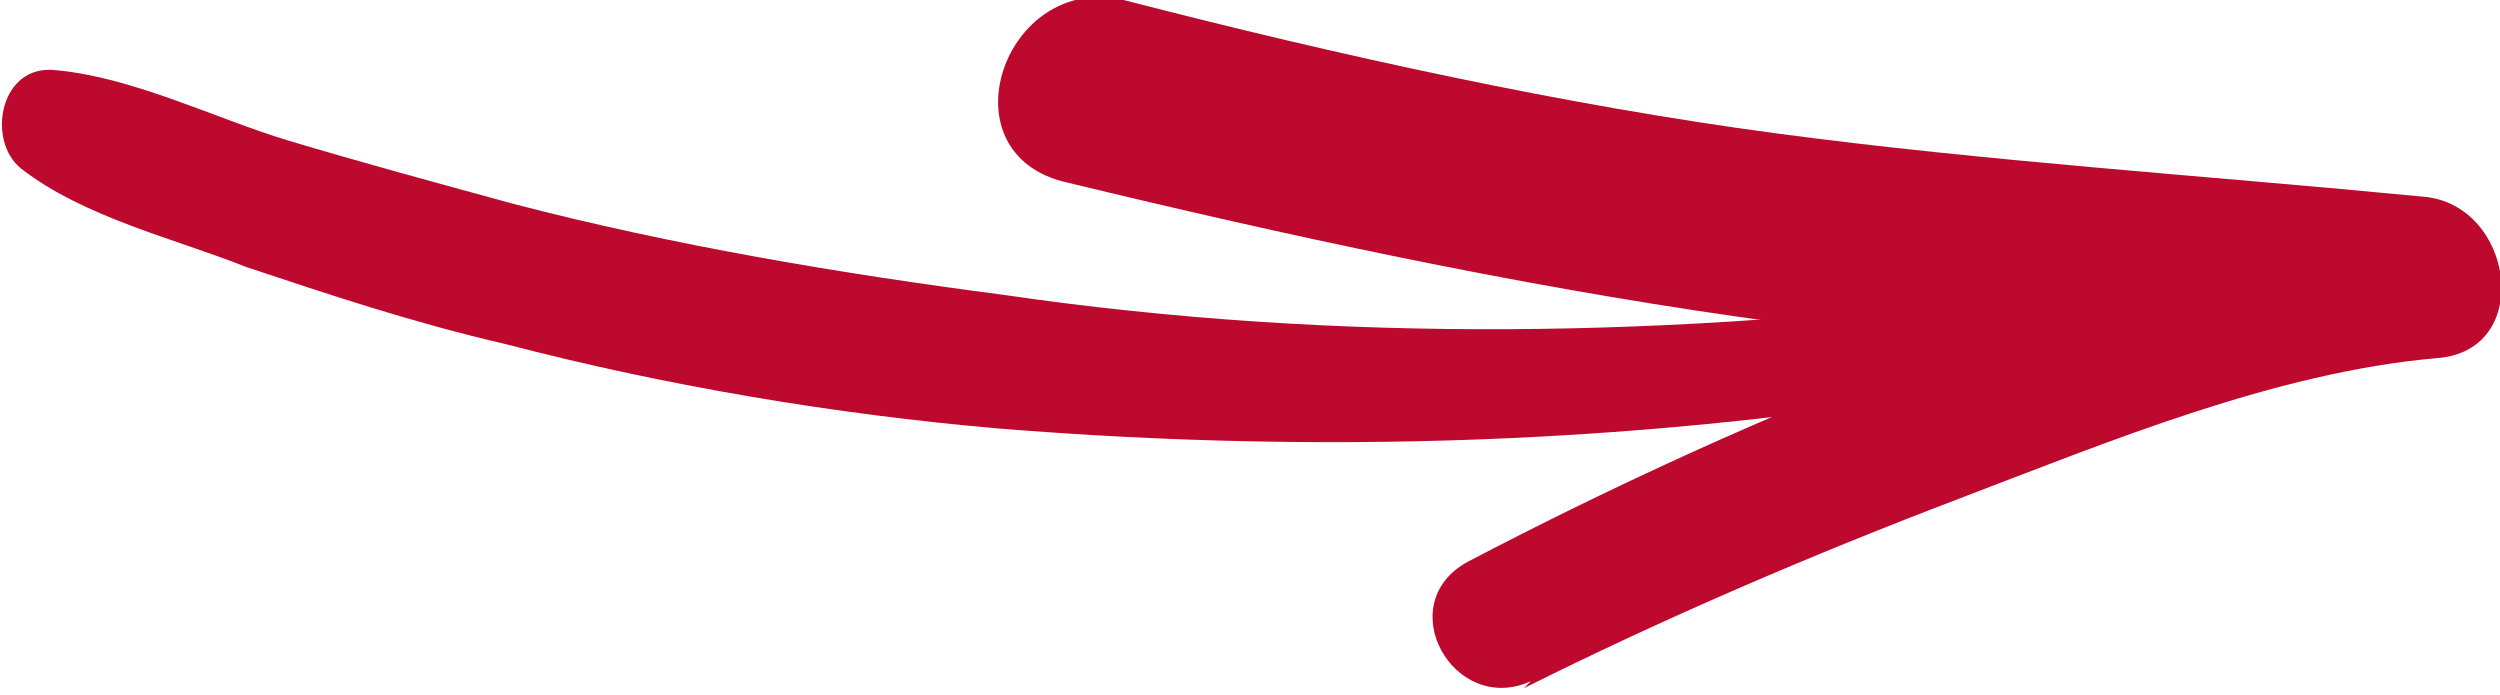
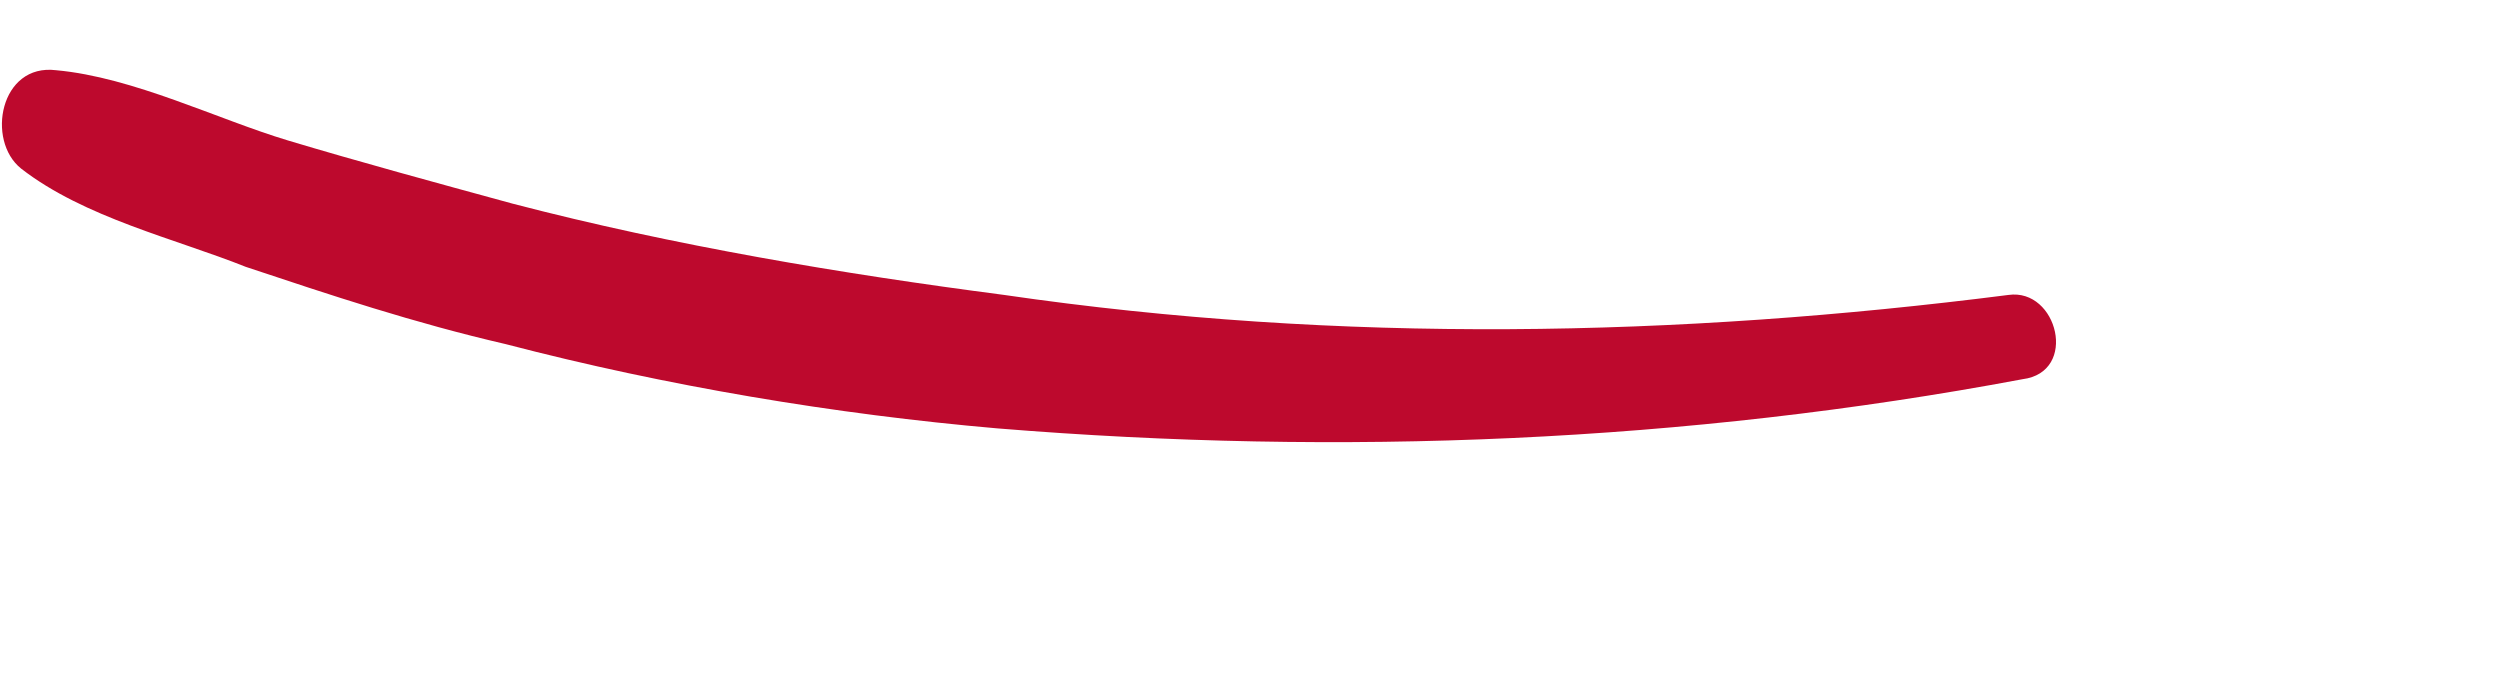
<svg xmlns="http://www.w3.org/2000/svg" id="_Слой_1" data-name=" Слой 1" version="1.1" viewBox="0 0 35.6 9.9">
  <defs>
    <style> .cls-1 { fill: #bd092d; stroke-width: 0px; } </style>
  </defs>
-   <path class="cls-1" d="M21.7,9.8c2-1,4.1-1.9,6.2-2.7s4.5-1.8,6.8-2c1.4-.1,1.1-2.2-.2-2.3-3.1-.3-6.2-.5-9.2-.9S19.1.8,16,0c-1.7-.4-2.6,2.2-.8,2.6,6.2,1.5,12.9,2.8,19.2,2.4l-.5-2.2c-2.1,1-4.5,1.5-6.6,2.3s-4.3,1.8-6.4,2.9c-1.1.6-.2,2.2.9,1.7h0Z" />
  <path class="cls-1" d="M28.6,4.2c-4.7.6-9.5.7-14.3,0-2.3-.3-4.7-.7-7-1.3-1.1-.3-2.2-.6-3.2-.9S1.9,1.1.8,1C0,.9-.2,2,.3,2.4c.9.7,2.2,1,3.2,1.4,1.2.4,2.4.8,3.7,1.1,2.3.6,4.7,1,7,1.2,4.9.4,9.8.2,14.6-.7.8-.1.5-1.3-.2-1.2h0Z" />
</svg>